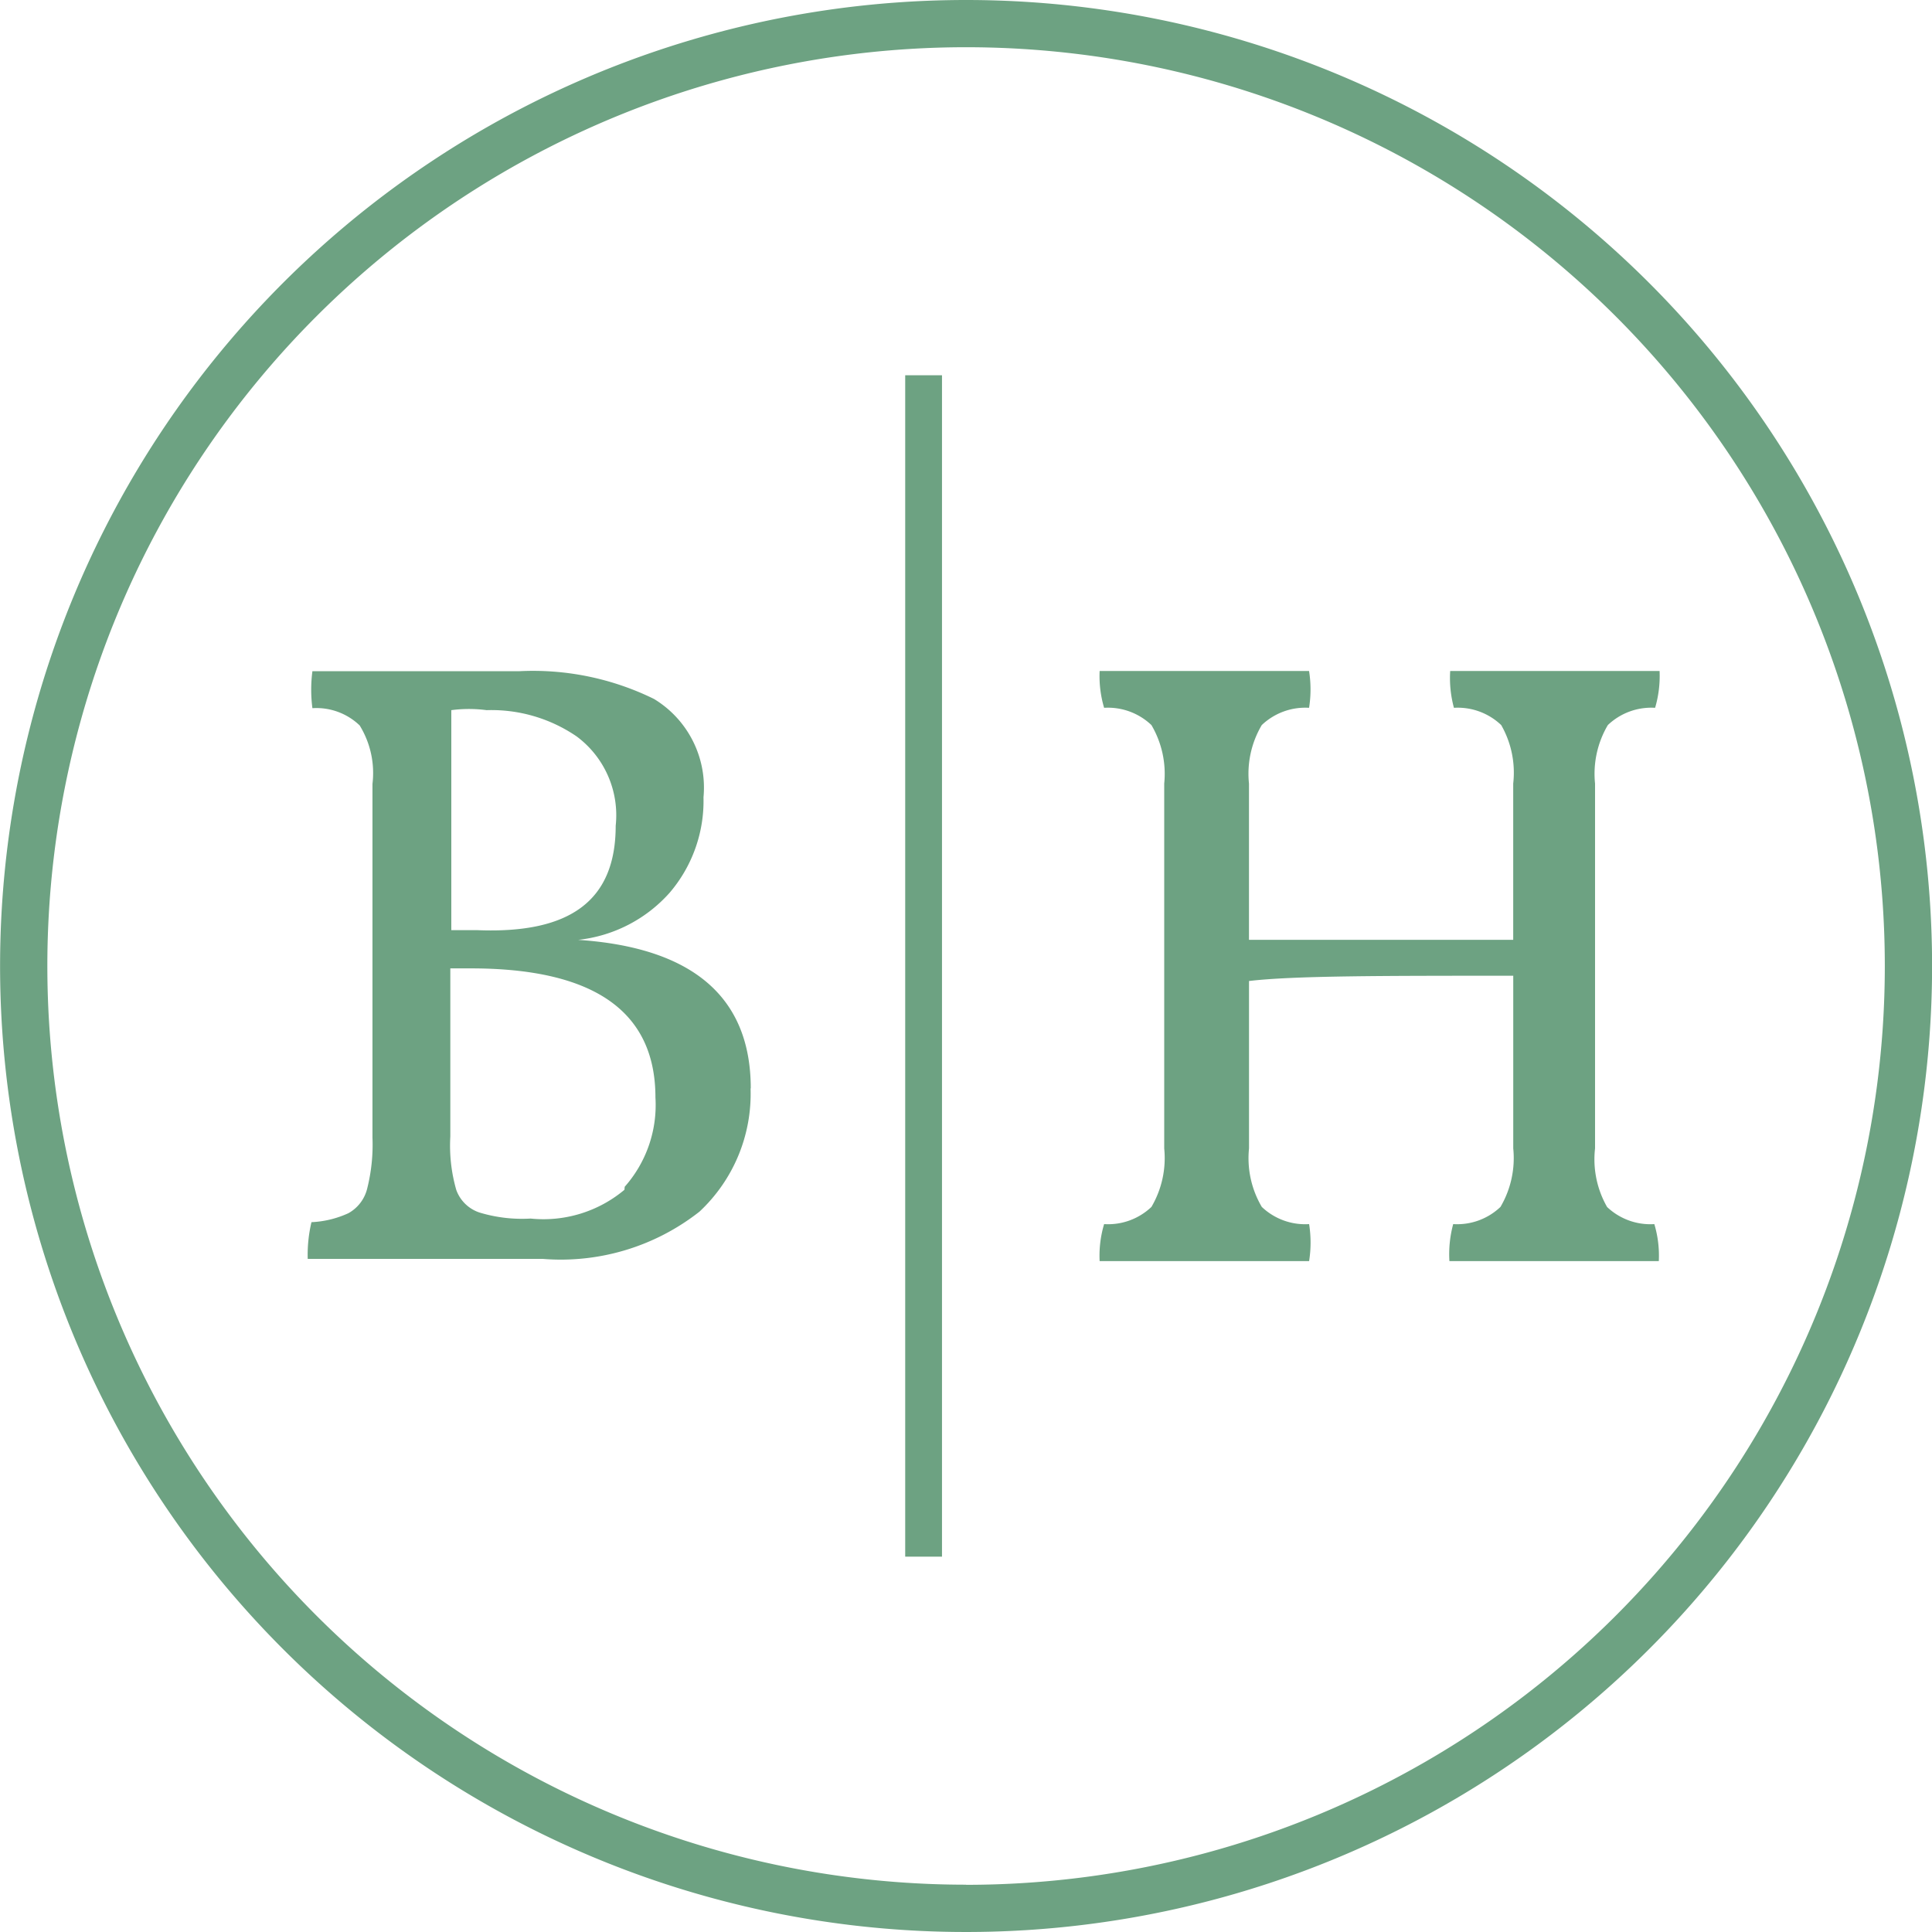
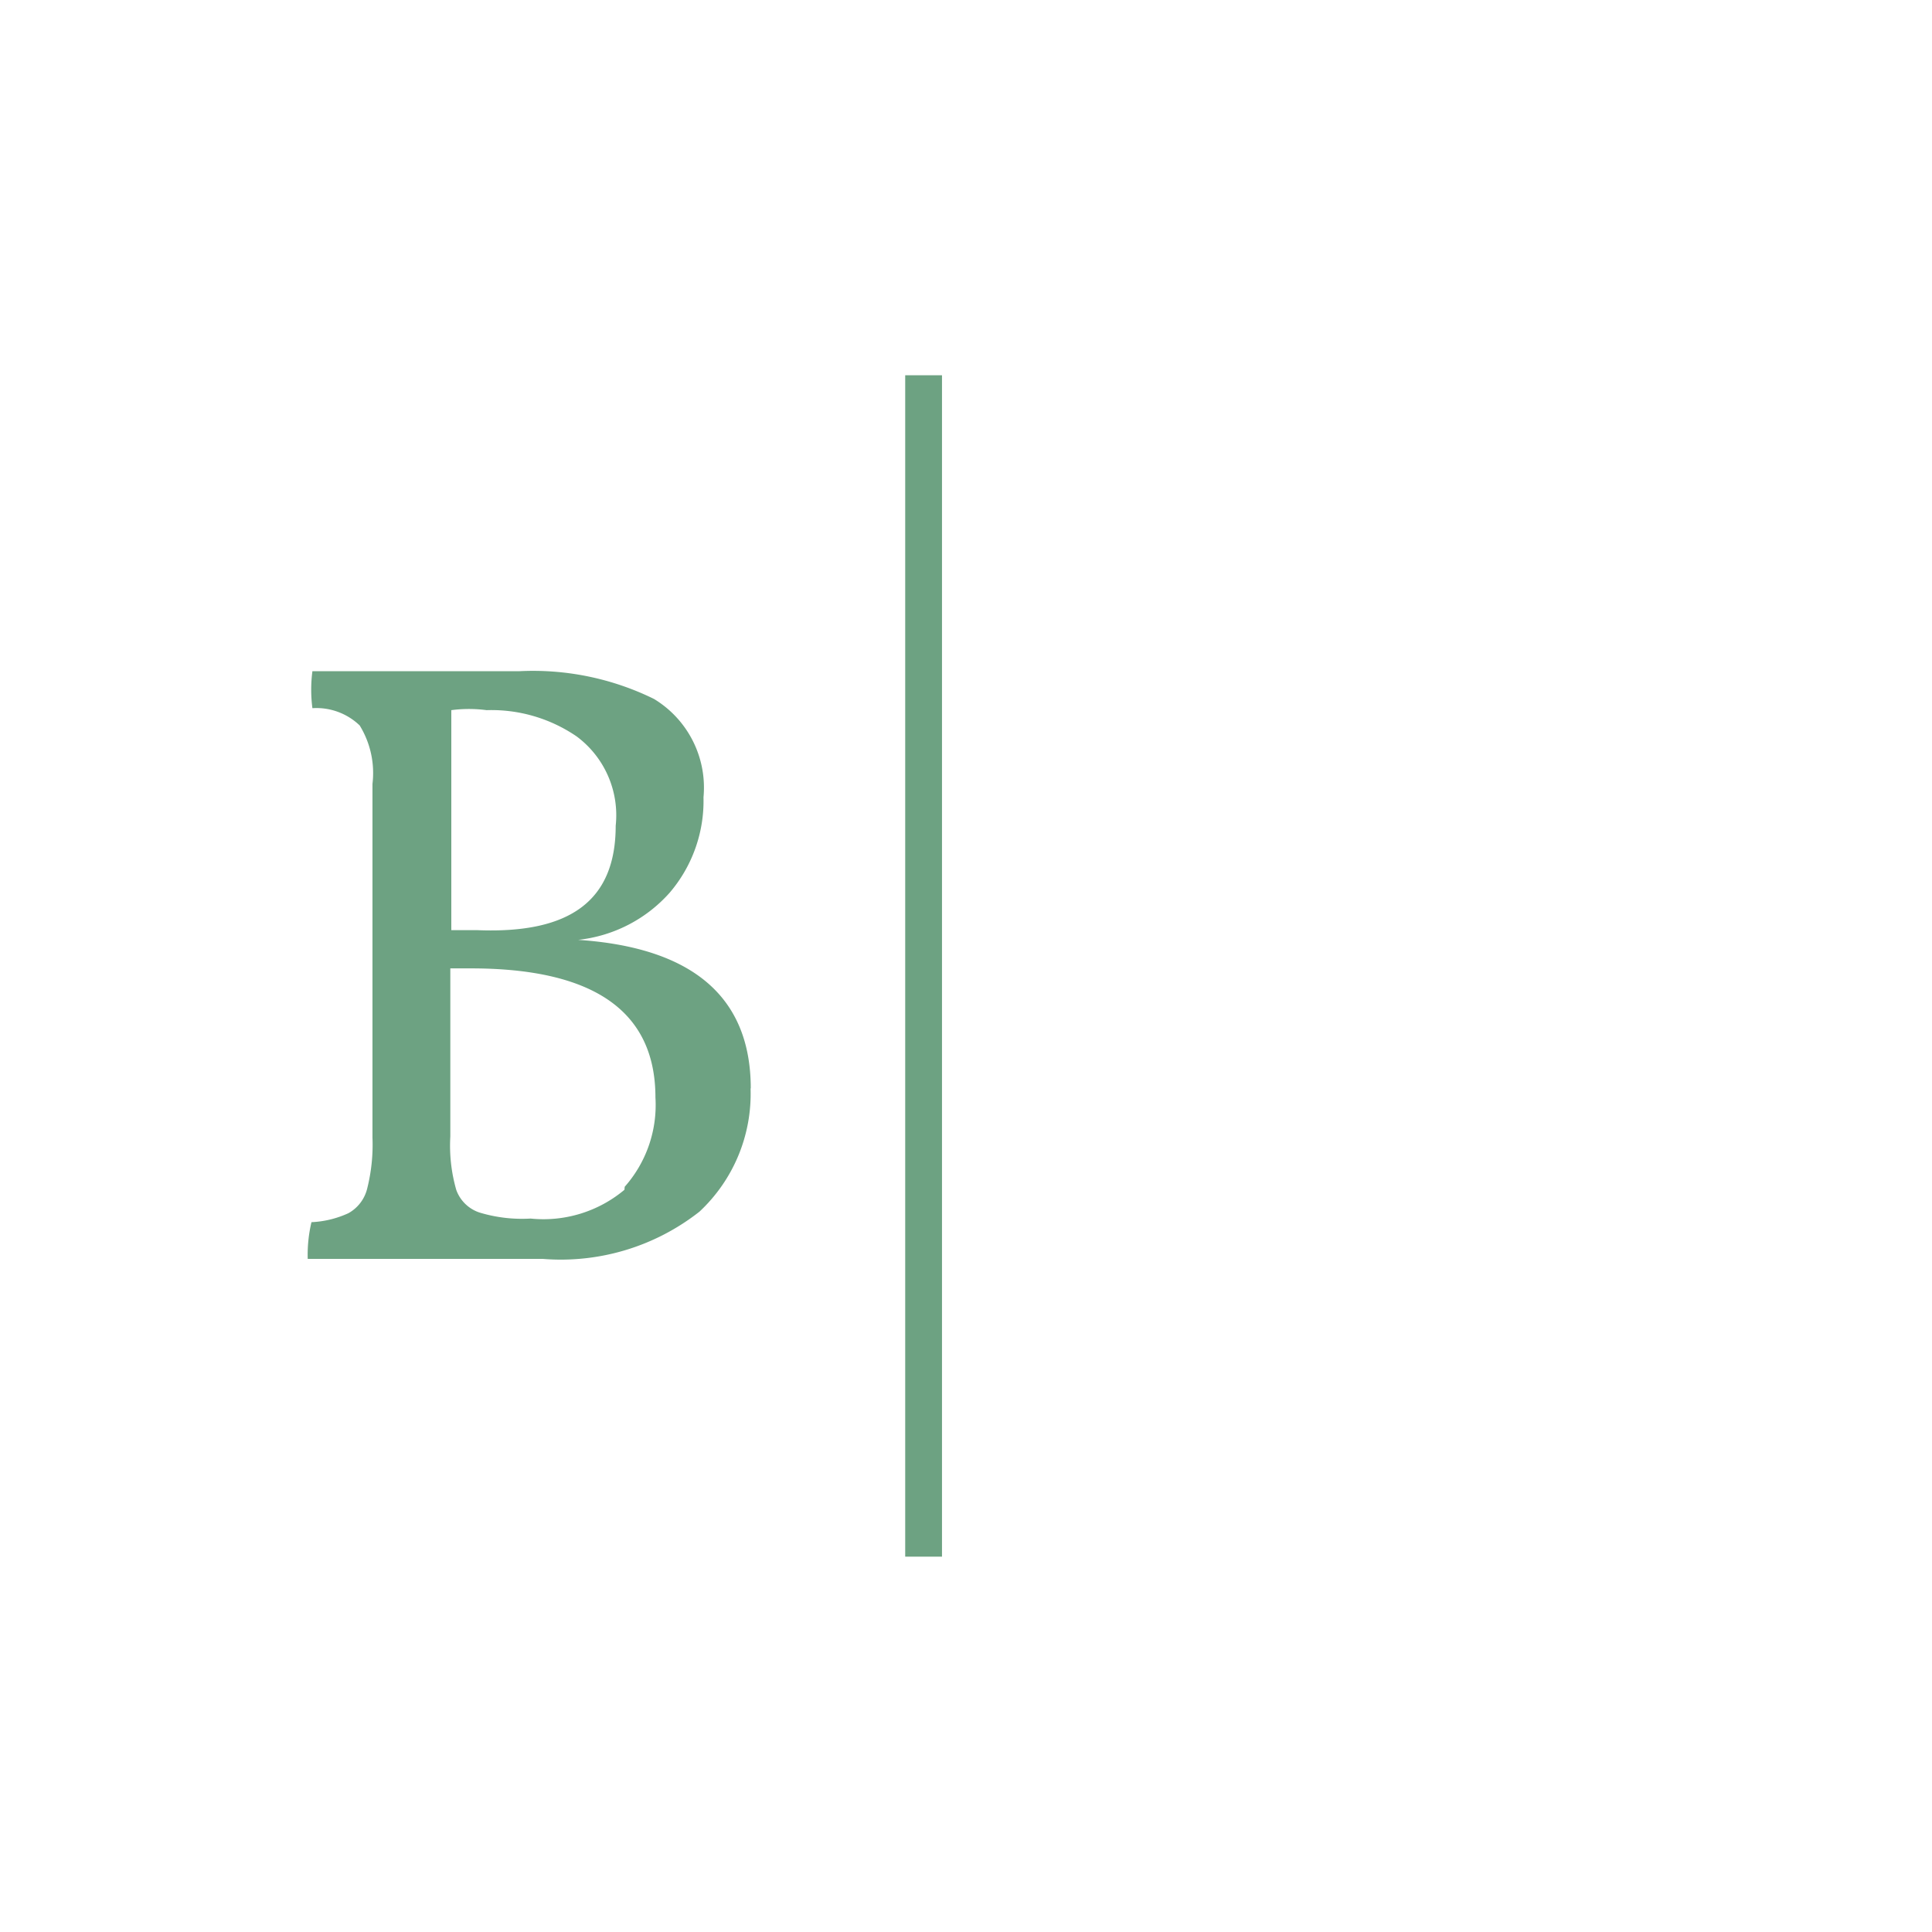
<svg xmlns="http://www.w3.org/2000/svg" width="47" height="47" viewBox="0 0 47 47">
  <g id="Group_311" data-name="Group 311" transform="translate(0 -0.001)">
-     <path id="Path_773" data-name="Path 773" d="M57.9,47.648a23.5,23.5,0,1,0,23.5,23.5,23.5,23.5,0,0,0-23.5-23.5m0,45.849a22.35,22.35,0,1,1,22.35-22.349A22.349,22.349,0,0,1,57.9,93.5" transform="translate(-34.398 -47.647)" fill="#6da282" />
    <path id="Path_774" data-name="Path 774" d="M54.284,77.669a3.921,3.921,0,0,1-1.242,3,5.456,5.456,0,0,1-3.816,1.15H43.511a3.444,3.444,0,0,1,.091-.893,2.415,2.415,0,0,0,.9-.219.94.94,0,0,0,.456-.6,4.374,4.374,0,0,0,.128-1.242v-8.6a2.21,2.21,0,0,0-.311-1.423,1.52,1.52,0,0,0-1.15-.42,3.482,3.482,0,0,1,0-.9h5.04a6.672,6.672,0,0,1,3.269.675,2.521,2.521,0,0,1,1.205,2.394,3.436,3.436,0,0,1-.822,2.319,3.475,3.475,0,0,1-2.228,1.148c2.758.185,4.2,1.369,4.2,3.615m-4.236-8.564a3.672,3.672,0,0,0-2.191-.639,3.264,3.264,0,0,0-.858,0v5.352h.639c2.246.09,3.36-.714,3.36-2.539a2.389,2.389,0,0,0-.95-2.174m1.169,10.956a3,3,0,0,0,.748-2.171c0-2.1-1.5-3.142-4.492-3.142H46.98v4.09a3.9,3.9,0,0,0,.145,1.3.9.9,0,0,0,.567.55,3.566,3.566,0,0,0,1.241.146,3.068,3.068,0,0,0,2.283-.7Z" transform="translate(-36.025 -51.193)" fill="#6da282" />
-     <path id="Path_775" data-name="Path 775" d="M79.305,80.557a1.53,1.53,0,0,0,1.151.418,2.675,2.675,0,0,1,.109.9H75.471a2.8,2.8,0,0,1,.092-.9,1.529,1.529,0,0,0,1.15-.418,2.343,2.343,0,0,0,.311-1.424v-4.2c-3.214,0-5.35,0-6.428.128v4.072a2.332,2.332,0,0,0,.311,1.424,1.53,1.53,0,0,0,1.151.418,2.877,2.877,0,0,1,0,.9H66.962a2.675,2.675,0,0,1,.109-.9,1.53,1.53,0,0,0,1.151-.418,2.344,2.344,0,0,0,.311-1.424V70.259a2.339,2.339,0,0,0-.311-1.424,1.534,1.534,0,0,0-1.151-.42,2.708,2.708,0,0,1-.109-.895h5.095a2.866,2.866,0,0,1,0,.895,1.534,1.534,0,0,0-1.151.42,2.327,2.327,0,0,0-.311,1.424v3.8h6.428v-3.8a2.333,2.333,0,0,0-.292-1.424,1.532,1.532,0,0,0-1.15-.42,2.766,2.766,0,0,1-.091-.895h5.094a2.752,2.752,0,0,1-.109.895,1.531,1.531,0,0,0-1.15.42,2.333,2.333,0,0,0-.311,1.424v8.874a2.336,2.336,0,0,0,.292,1.424" transform="translate(-40.211 -51.195)" fill="#6da282" />
    <rect id="Rectangle_139" data-name="Rectangle 139" width="0.895" height="28.74" transform="translate(22.021 9.13)" fill="#6da282" />
  </g>
</svg>